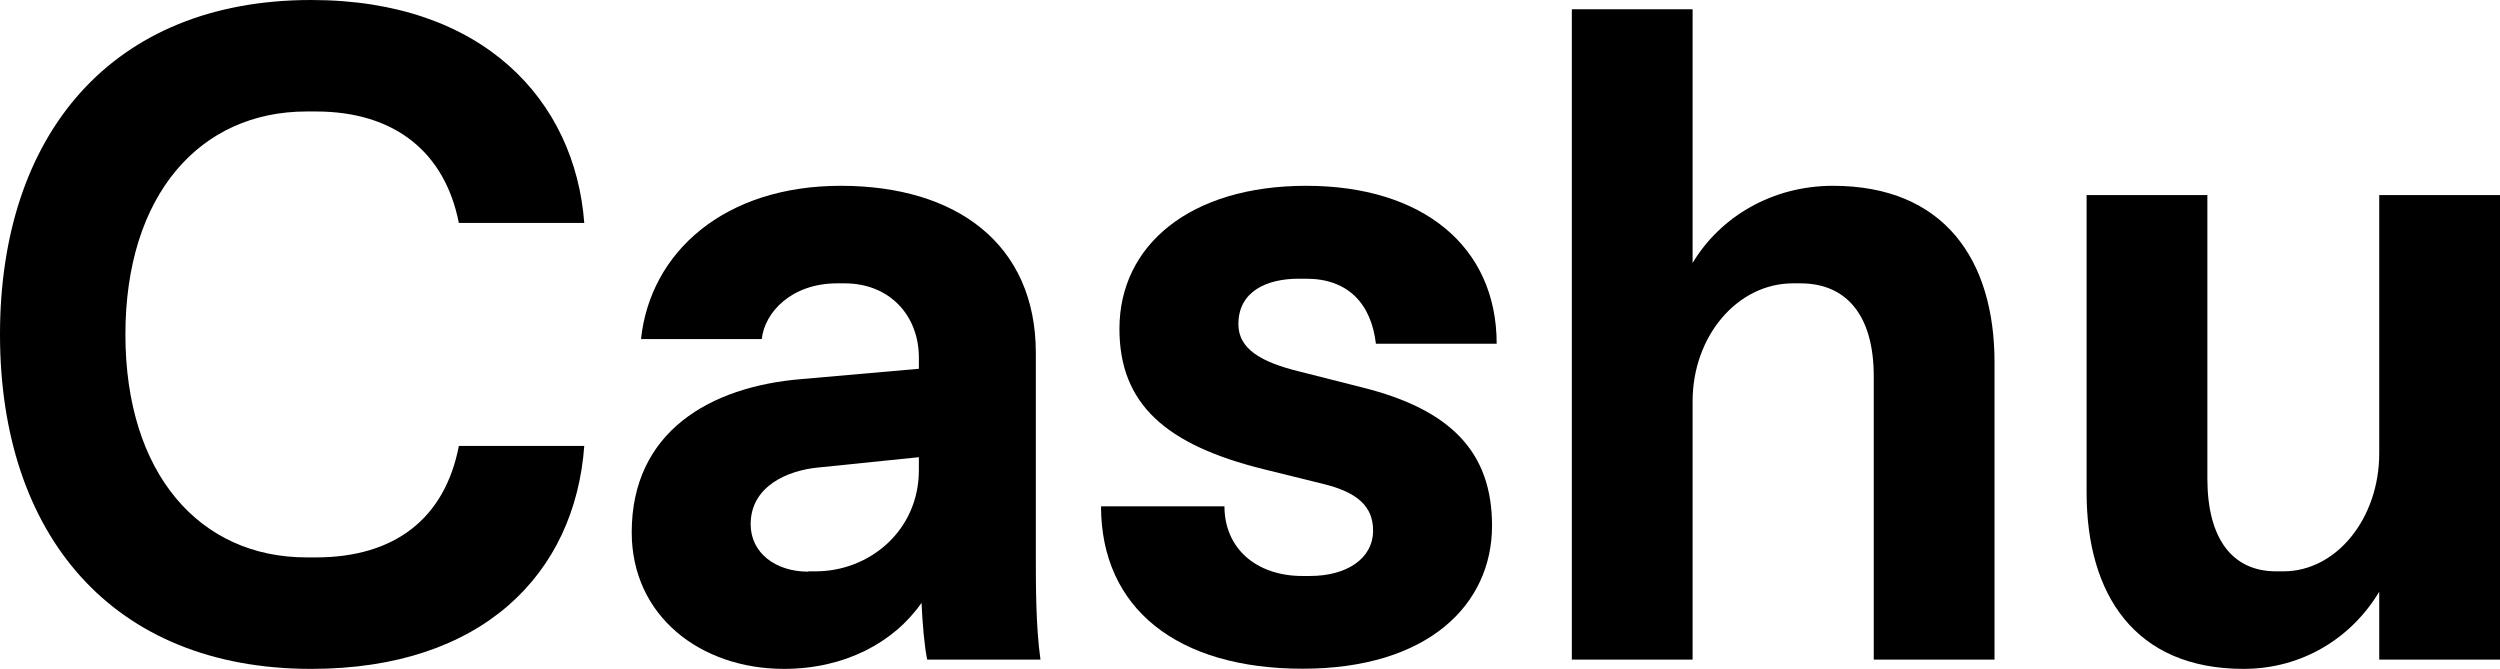
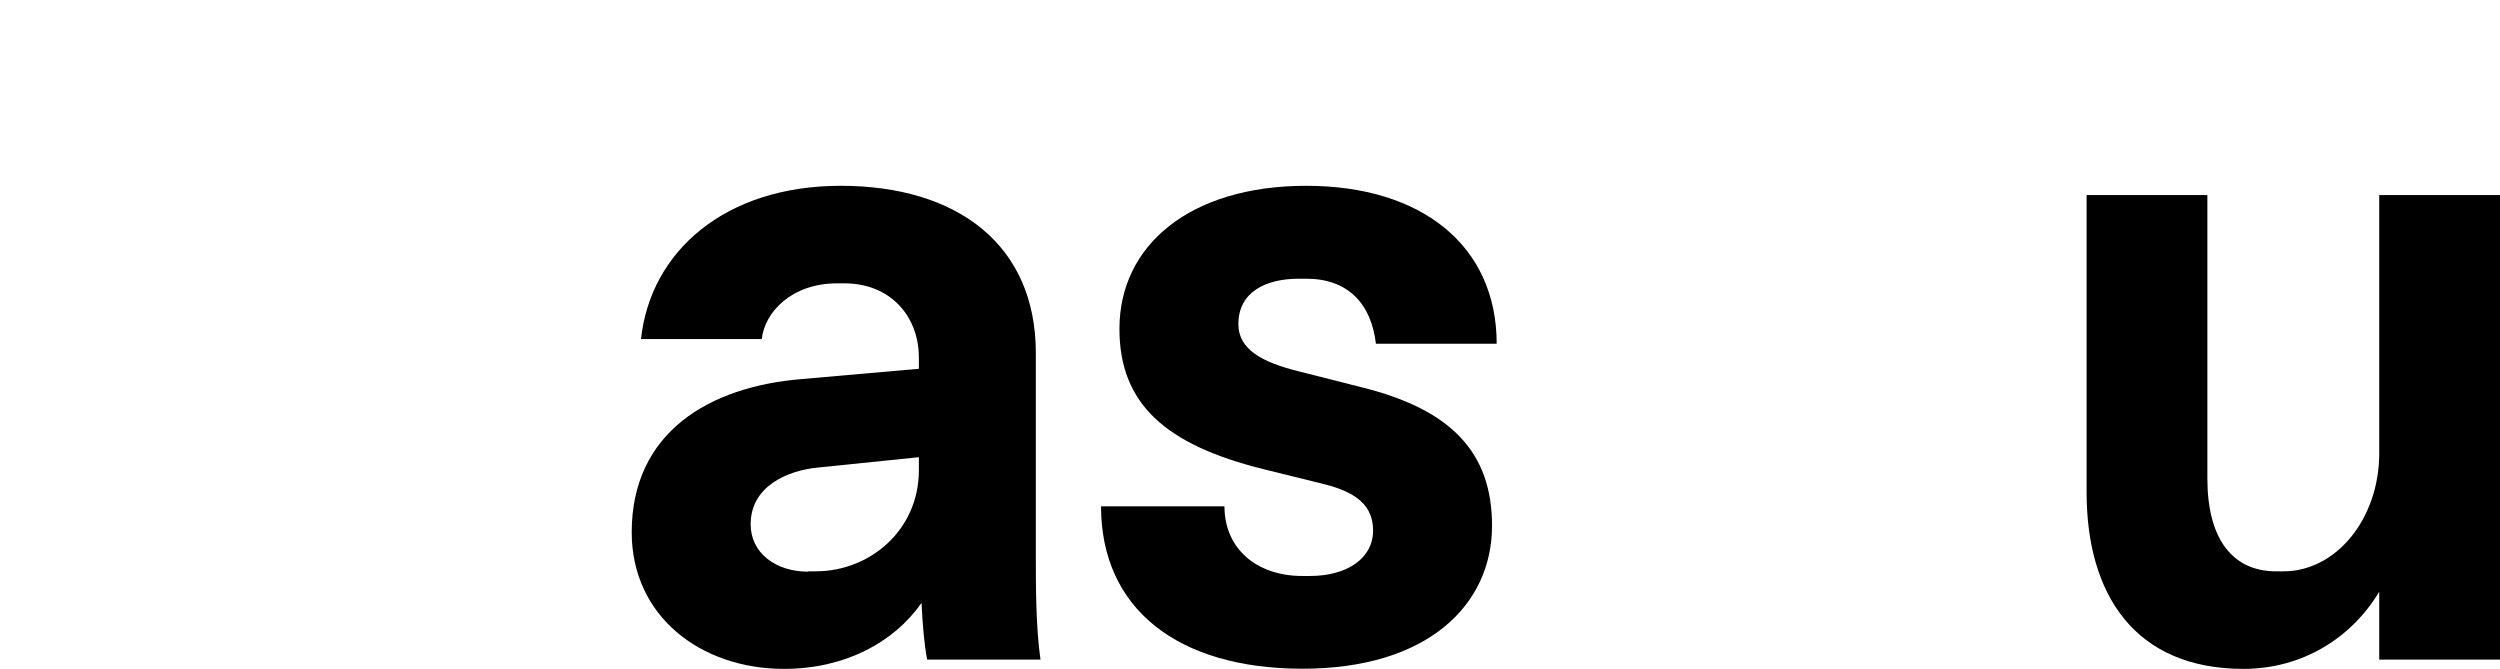
<svg xmlns="http://www.w3.org/2000/svg" id="Capa_2" viewBox="0 0 150.7 40.32">
  <g id="Capa_3">
    <g>
-       <path d="M0,20.16C0,8.12,6.72,0,18.76,0c10.36,0,15.9,6.05,16.46,13.44h-7.56c-.84-4.26-3.86-6.72-8.62-6.72h-.56c-6.44,0-10.92,5.04-10.92,13.44s4.48,13.44,10.92,13.44h.56c4.76,0,7.78-2.35,8.62-6.72h7.56c-.56,7.67-6.1,13.44-16.46,13.44C6.72,40.32,0,32.2,0,20.16Z" />
      <path d="M38.08,32.09c0-6.05,4.7-8.79,10.25-9.24l7.06-.62v-.67c0-2.52-1.74-4.48-4.48-4.48h-.45c-2.74,0-4.37,1.74-4.54,3.36h-7.28c.56-5.26,5.04-9.24,12.04-9.24s11.76,3.53,11.76,10.08v12.32c0,1.68,0,4.2,.28,6.16h-6.83c-.17-.84-.28-2.13-.34-3.42-1.68,2.41-4.65,3.98-8.29,3.98-5.04,0-9.18-3.19-9.18-8.23Zm10.64,2.35h.45c3.25,0,6.22-2.46,6.22-6.1v-.78l-6.05,.62c-1.85,.17-4.09,1.12-4.09,3.42,0,1.74,1.51,2.86,3.47,2.86Z" />
      <path d="M66.36,30.52h7.45c0,2.52,1.9,4.2,4.7,4.2h.45c2.24,0,3.81-1.06,3.81-2.74,0-1.46-.95-2.3-2.97-2.8l-3.64-.9c-5.88-1.46-8.68-3.92-8.68-8.46,0-5.04,4.26-8.62,11.26-8.62s11.48,3.64,11.48,9.52h-7.28c-.28-2.41-1.68-3.92-4.2-3.92h-.45c-1.96,0-3.64,.78-3.64,2.74,0,1.51,1.4,2.3,3.7,2.86l3.75,.95c5.38,1.34,7.84,3.92,7.84,8.34,0,4.76-3.86,8.62-11.42,8.62s-12.15-3.64-12.15-9.8Z" />
-       <path d="M94.75,.56h7.28V15.85c1.68-2.8,4.82-4.65,8.46-4.65,6.72,0,9.74,4.48,9.74,10.64v17.92h-7.28V22.68c0-3.64-1.62-5.6-4.42-5.6h-.45c-3.36,0-6.05,3.19-6.05,7.11v15.57h-7.28V.56Z" />
      <path d="M125.78,29.68V11.76h7.28V28.84c0,3.64,1.51,5.6,4.14,5.6h.45c3.19,0,5.77-3.19,5.77-7.11V11.76h7.28v28h-7.28v-4.09c-1.68,2.8-4.65,4.65-8.18,4.65-6.55,0-9.46-4.48-9.46-10.64Z" />
    </g>
  </g>
</svg>